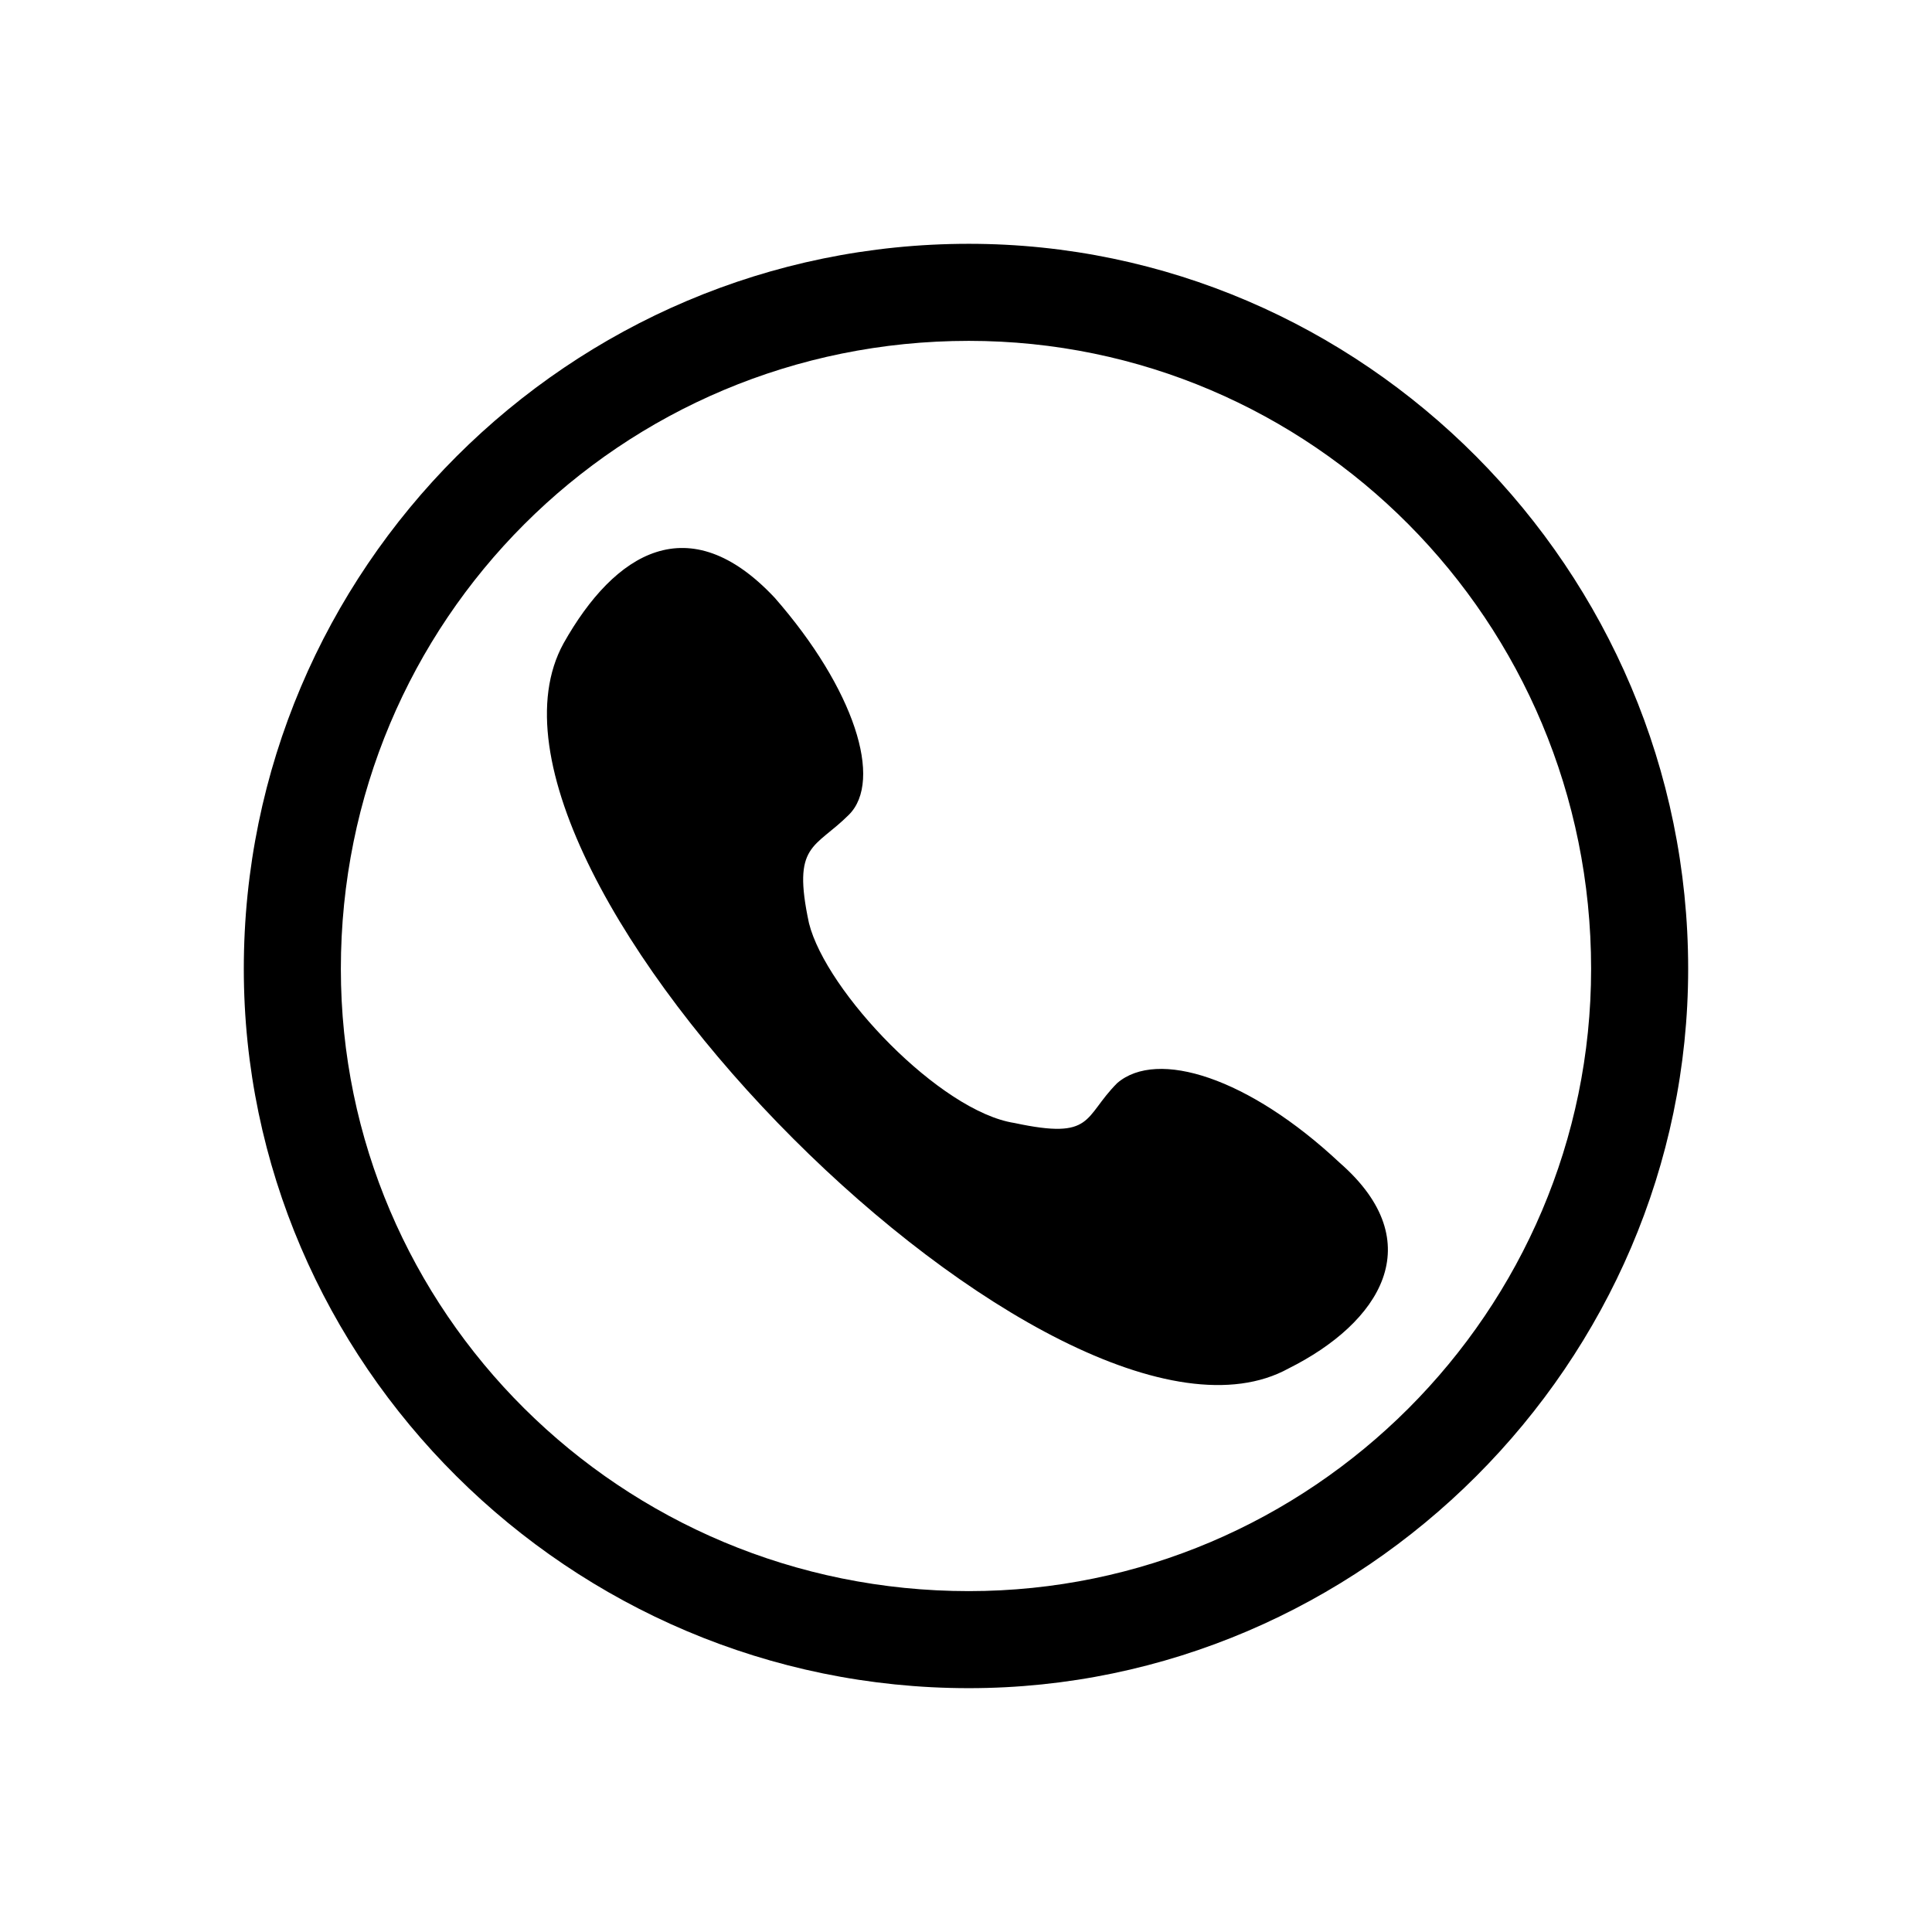
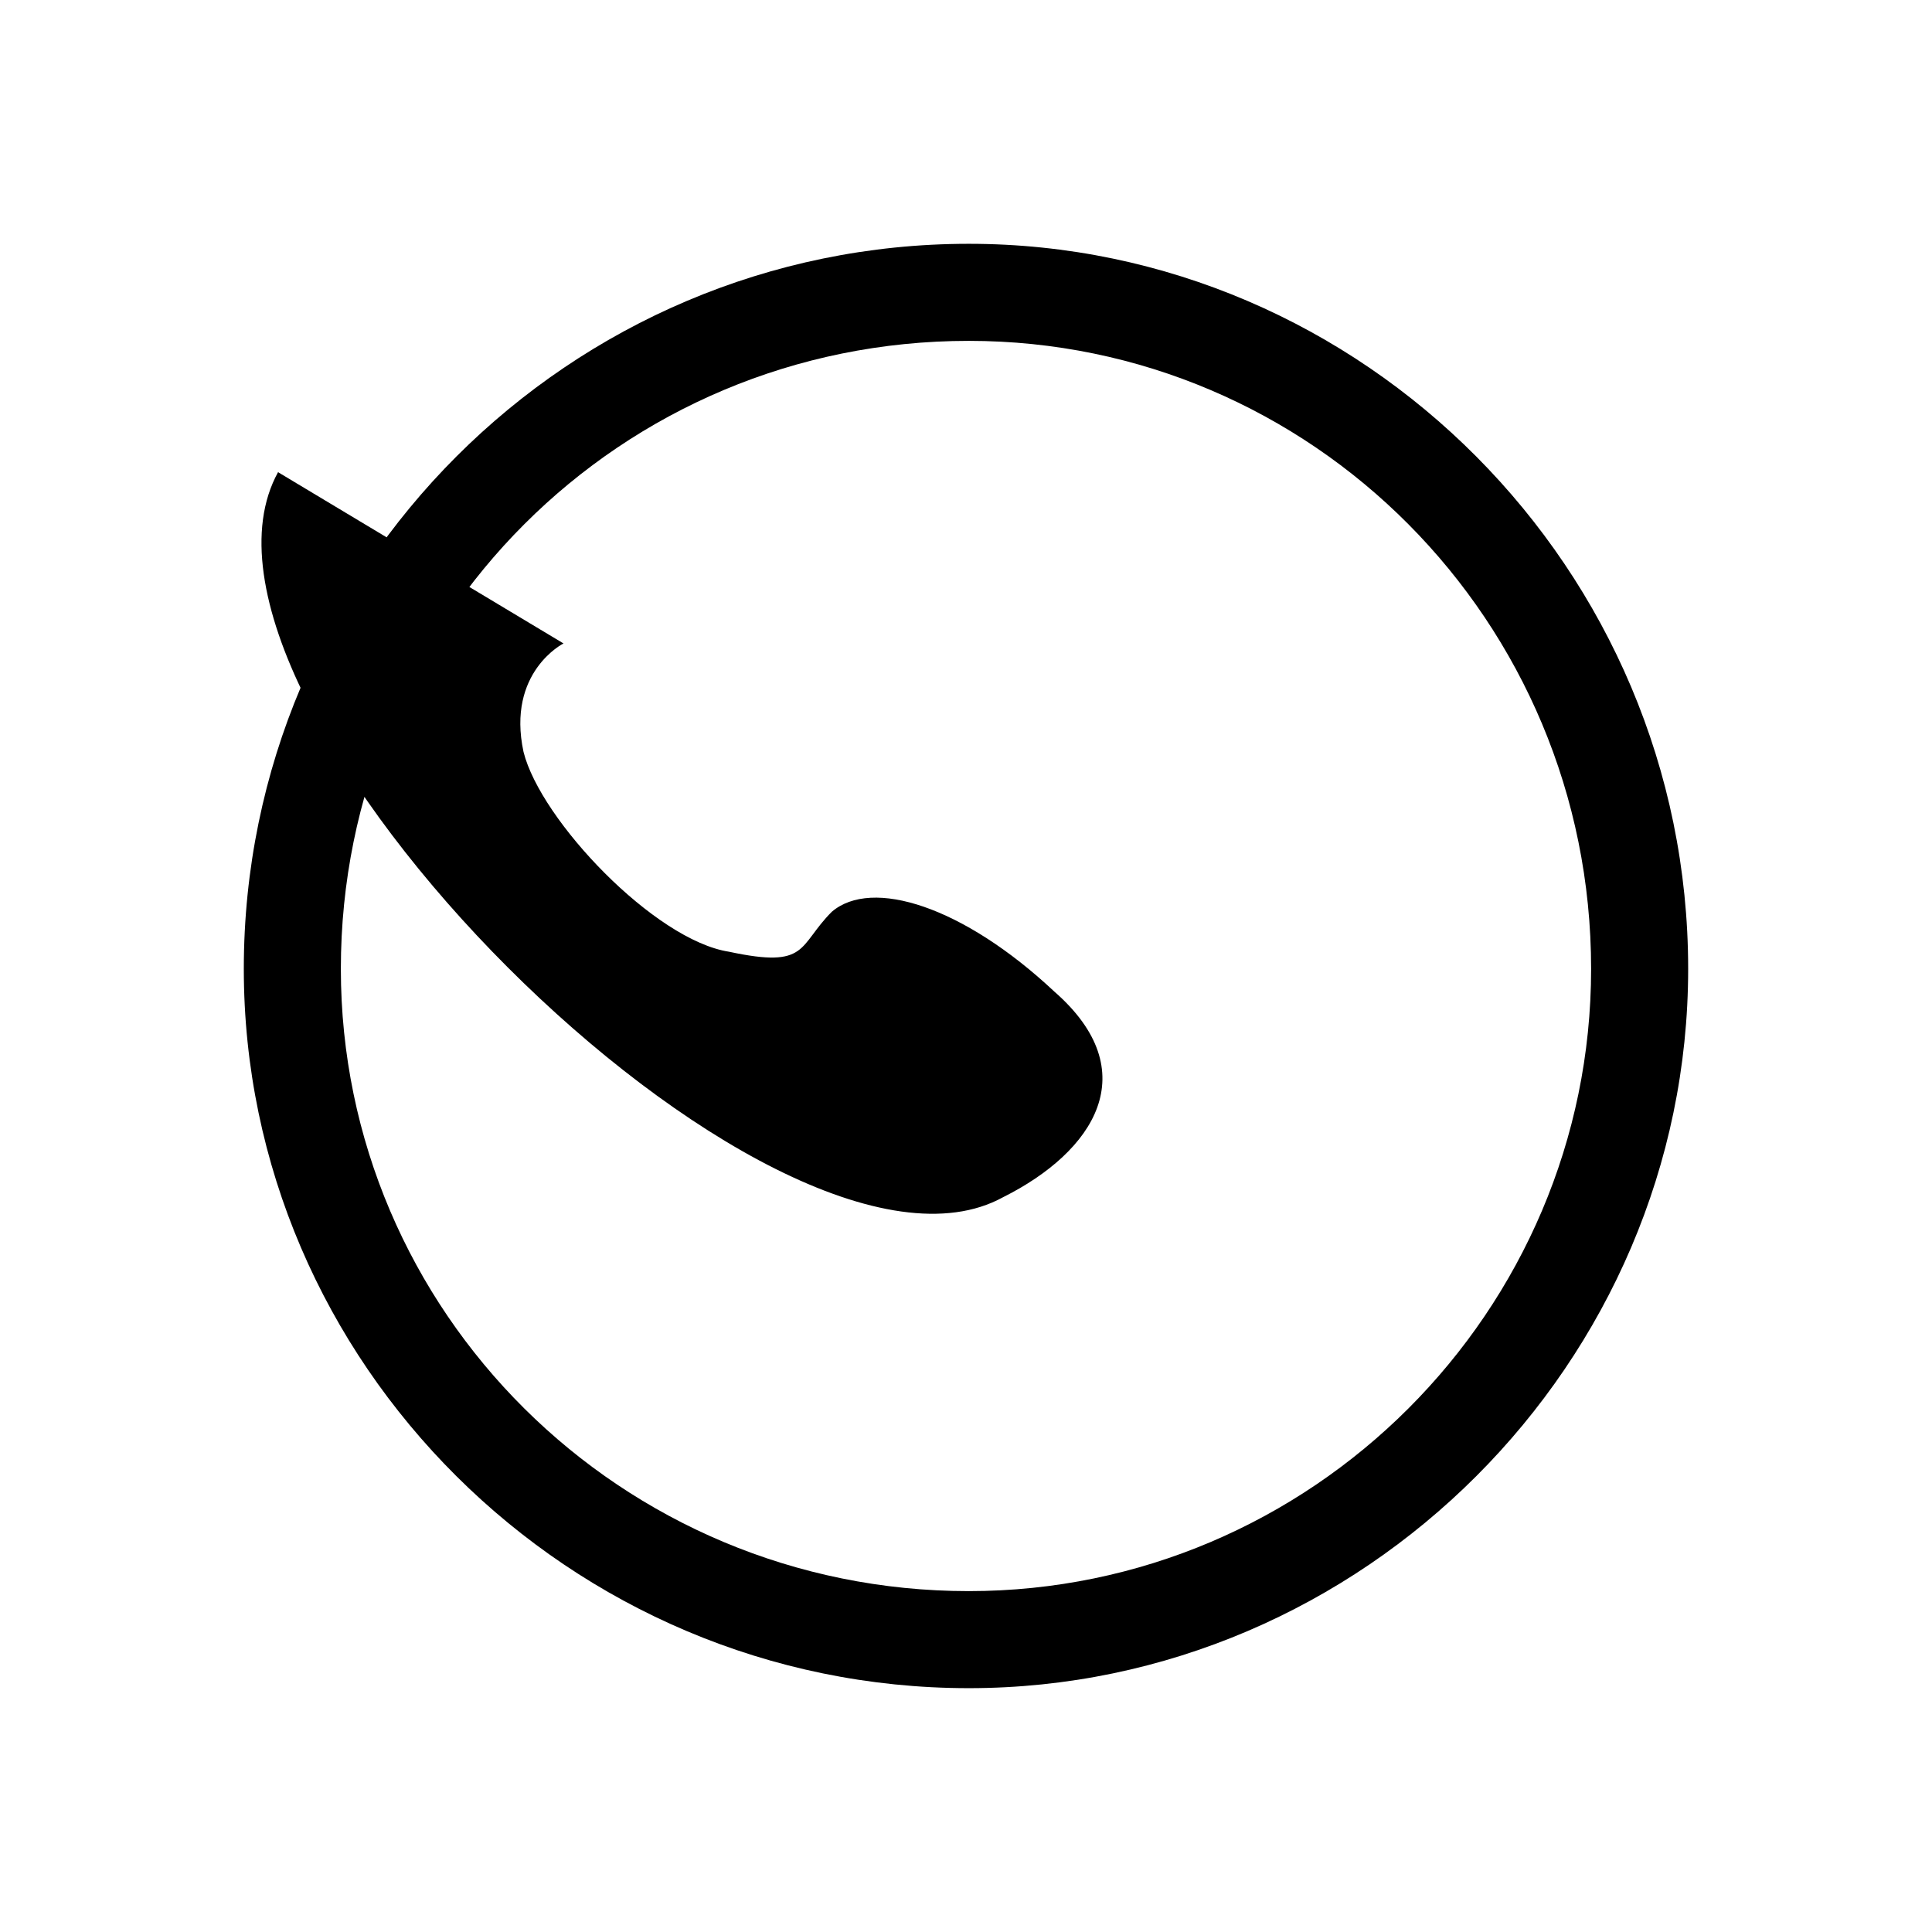
<svg xmlns="http://www.w3.org/2000/svg" fill="#000000" width="800px" height="800px" version="1.1" viewBox="144 144 512 512">
-   <path d="m400.75 208.61c104.39 0 190.63 86.238 190.63 192.14 0 104.39-86.238 190.63-190.63 190.63-105.91 0-192.14-86.238-192.14-190.63 0-105.91 86.238-192.14 192.14-192.14zm-107.42 105.91c13.617-24.207 33.285-36.312 55.98-12.105 21.18 24.207 28.746 48.414 19.668 57.492s-15.129 7.566-10.59 28.746c4.539 18.156 34.797 49.926 54.465 52.953 21.18 4.539 18.156-1.512 27.234-10.59 10.59-9.078 34.797-1.512 59.004 21.18 24.207 21.18 10.59 42.363-13.617 54.465-60.52 33.285-225.43-131.62-192.14-192.14zm107.42-80.188c-92.289 0-166.42 74.133-166.42 166.42 0 90.777 74.133 164.91 166.42 164.91 90.777 0 164.91-74.133 164.91-164.91 0-92.289-74.133-166.42-164.91-166.42z" />
+   <path d="m400.75 208.61c104.39 0 190.63 86.238 190.63 192.14 0 104.39-86.238 190.63-190.63 190.63-105.91 0-192.14-86.238-192.14-190.63 0-105.91 86.238-192.14 192.14-192.14zm-107.42 105.91s-15.129 7.566-10.59 28.746c4.539 18.156 34.797 49.926 54.465 52.953 21.18 4.539 18.156-1.512 27.234-10.59 10.59-9.078 34.797-1.512 59.004 21.18 24.207 21.18 10.59 42.363-13.617 54.465-60.52 33.285-225.43-131.62-192.14-192.14zm107.42-80.188c-92.289 0-166.42 74.133-166.42 166.42 0 90.777 74.133 164.91 166.42 164.91 90.777 0 164.91-74.133 164.91-164.91 0-92.289-74.133-166.42-164.91-166.42z" />
</svg>